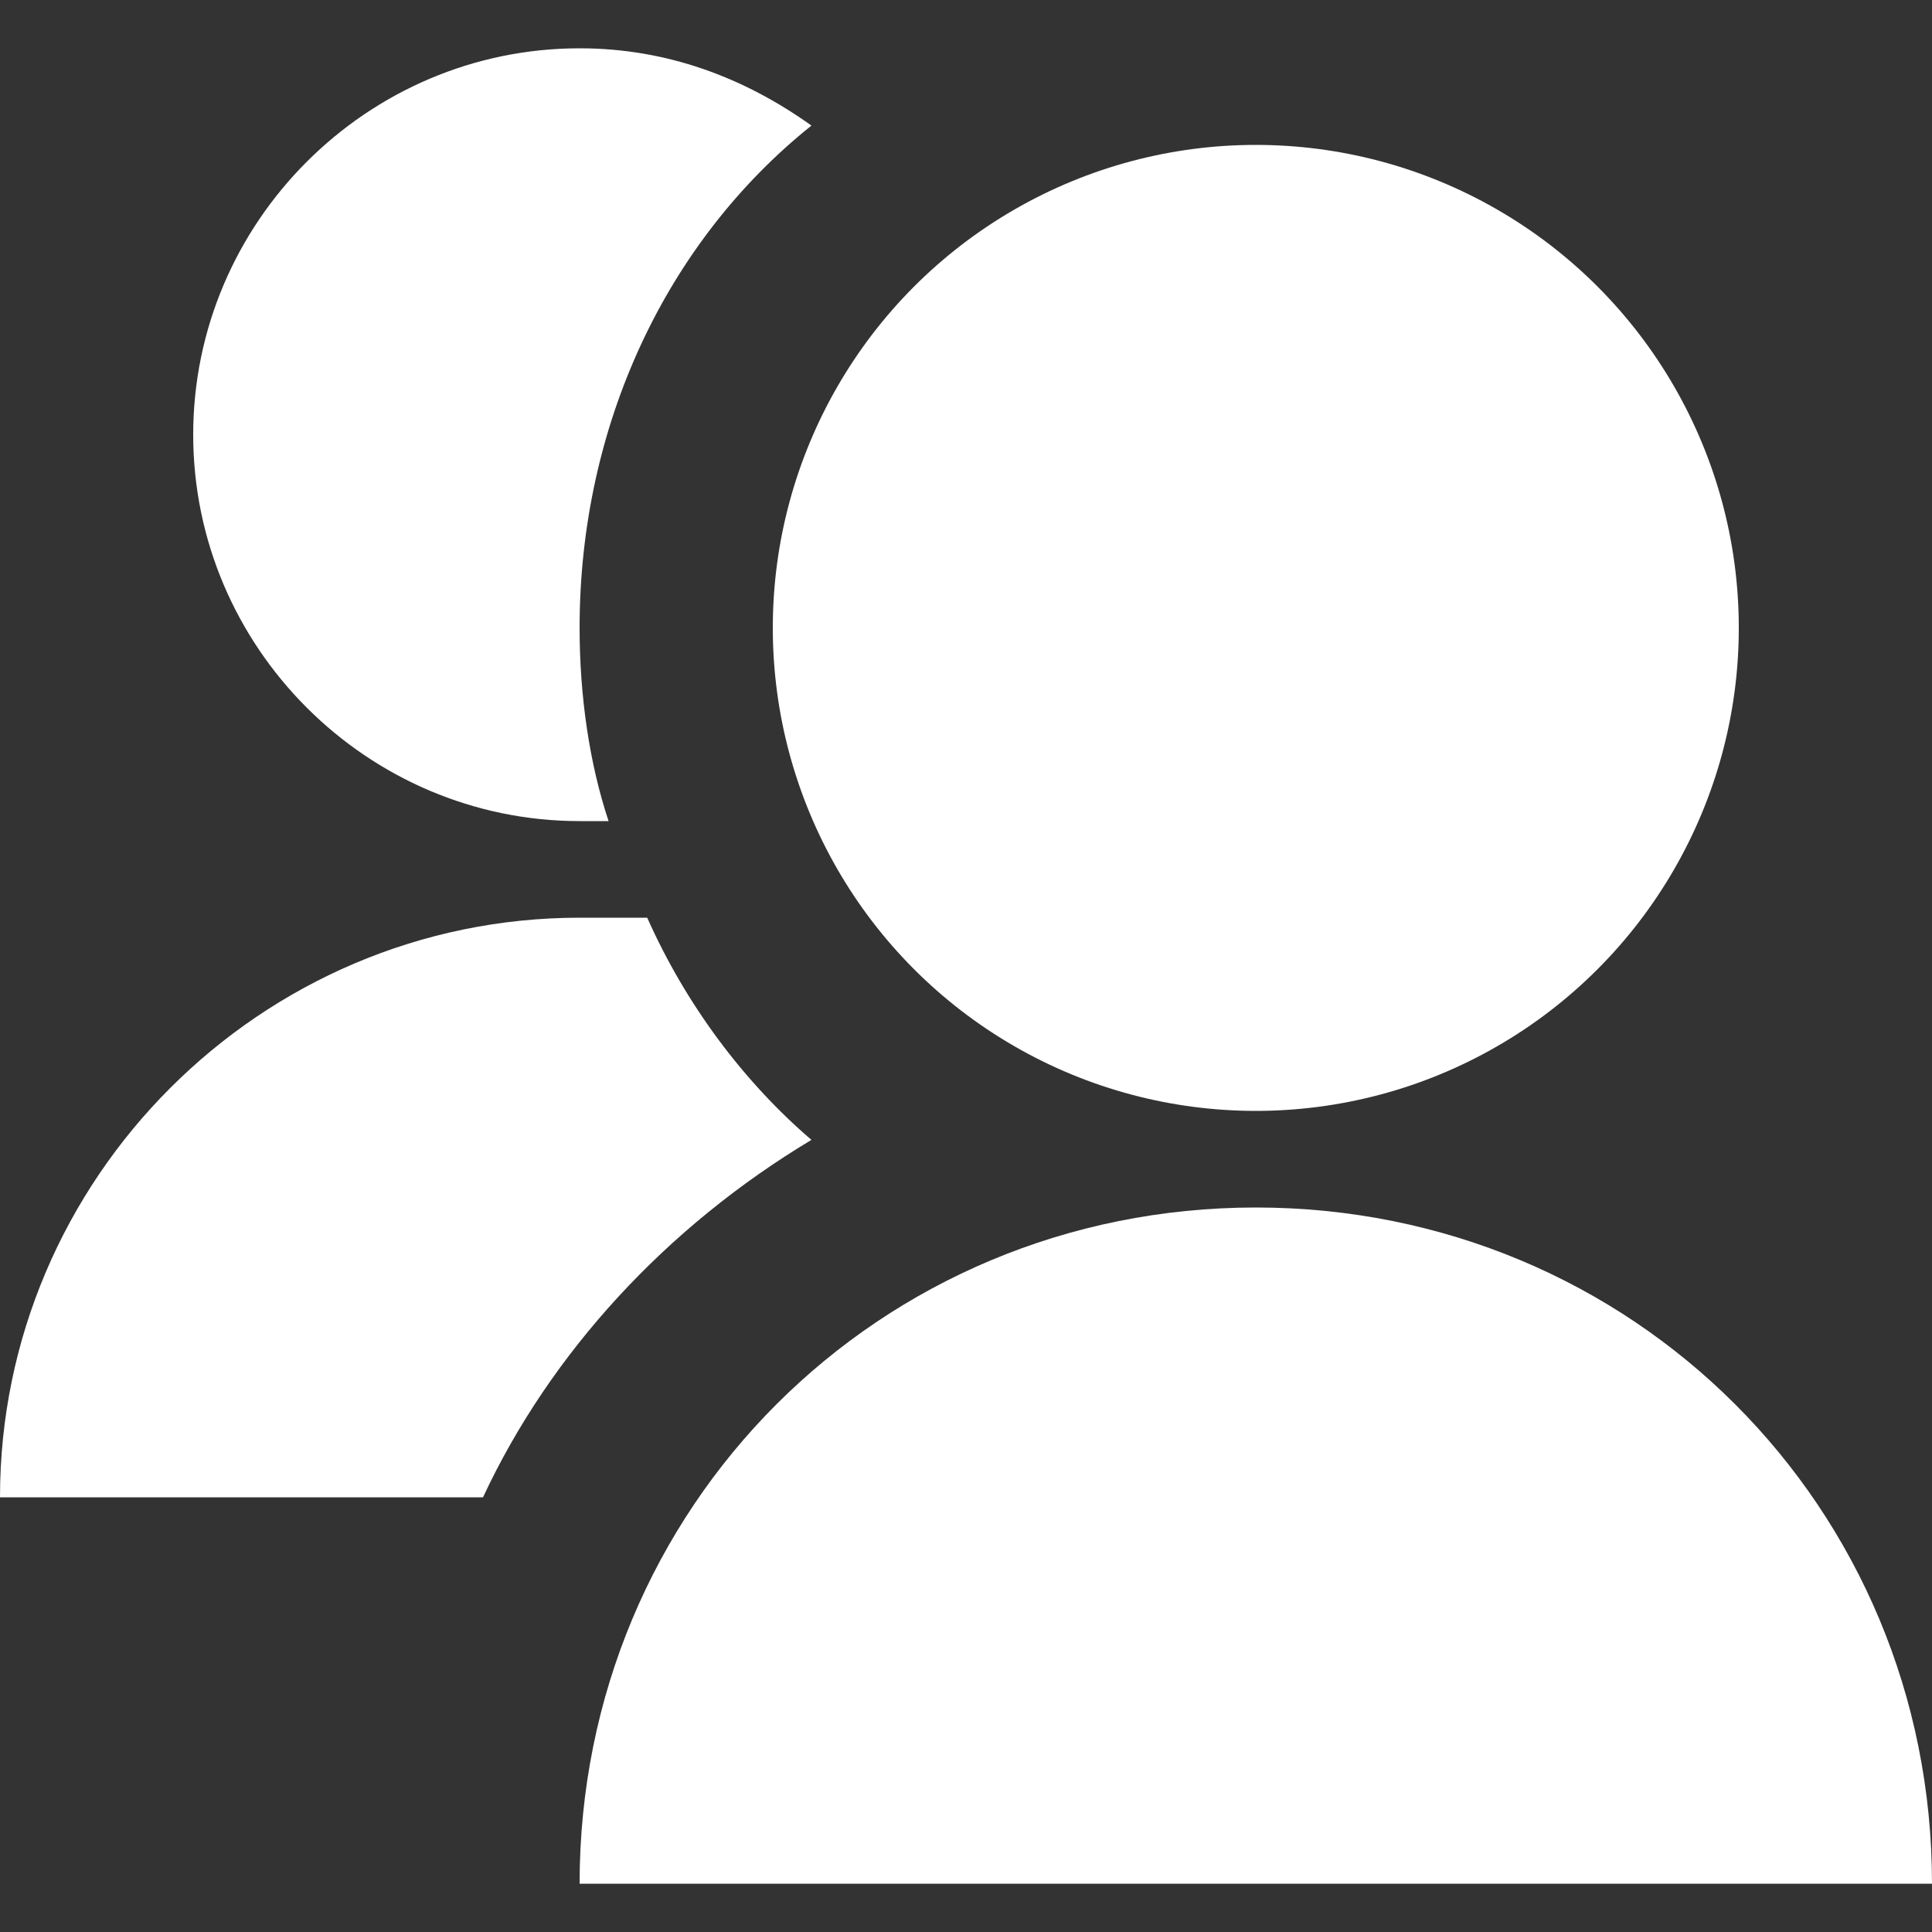
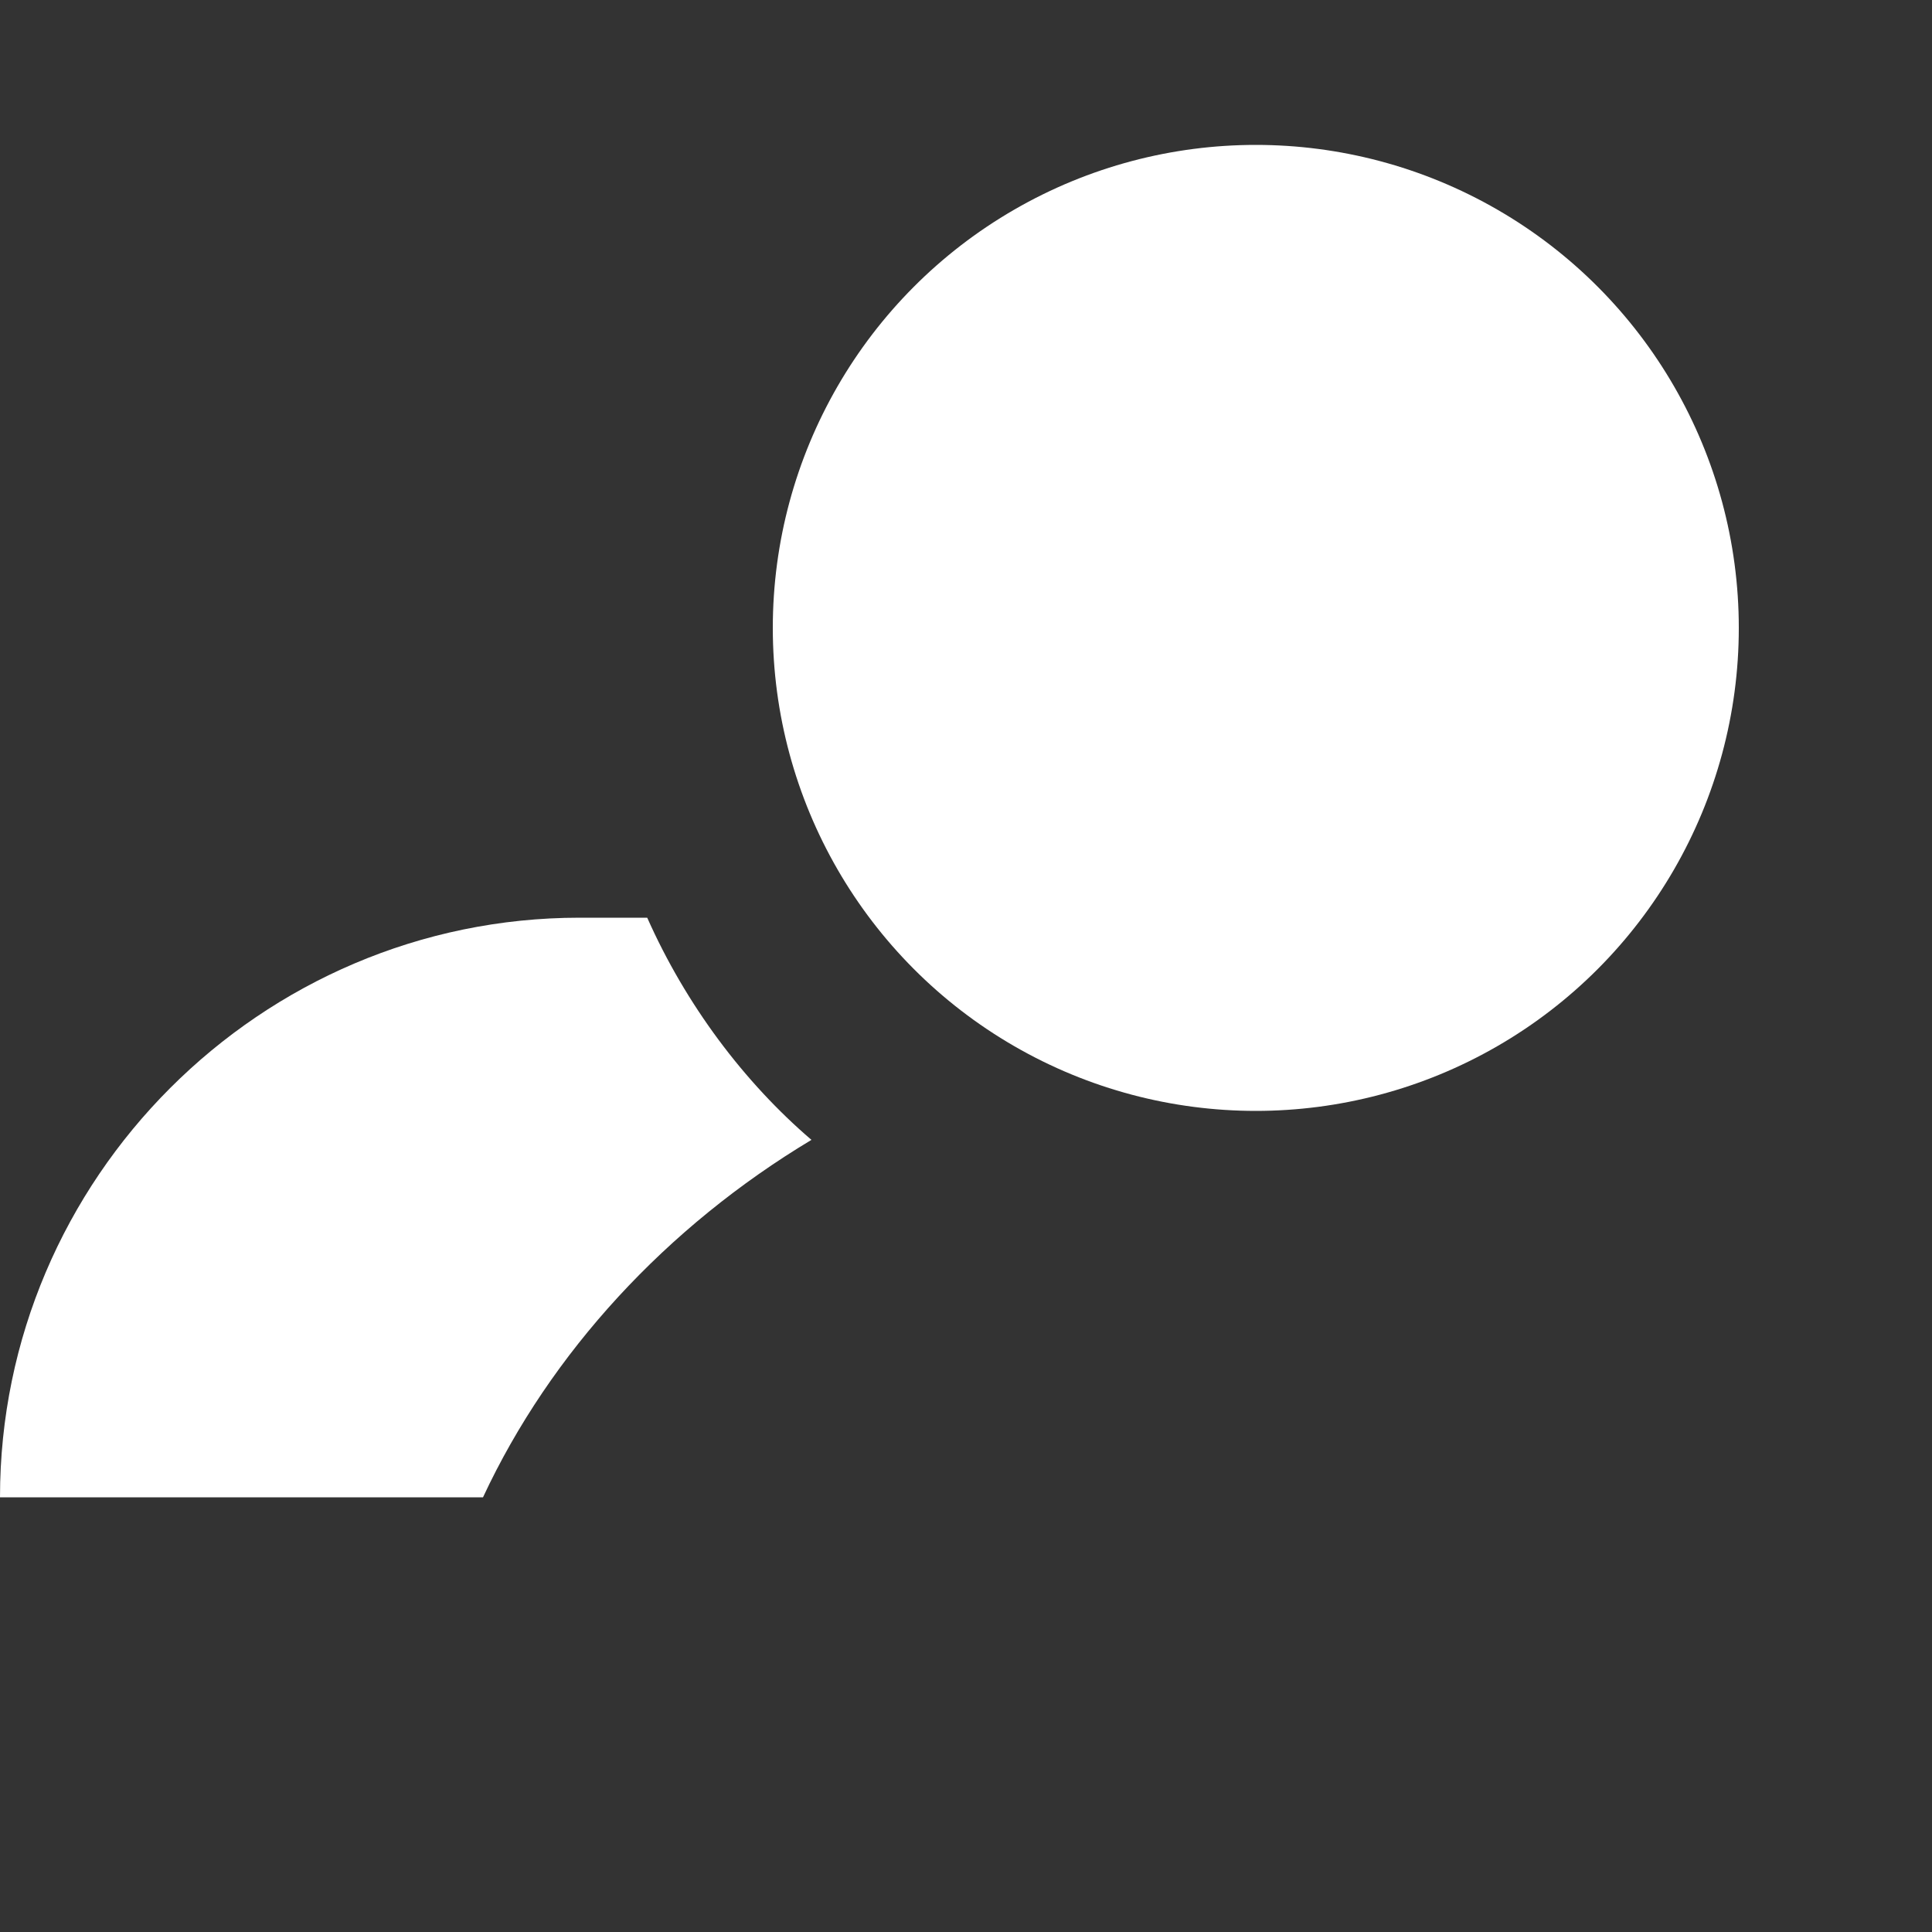
<svg xmlns="http://www.w3.org/2000/svg" version="1.1" id="Capa_1" x="0px" y="0px" viewBox="0 0 512 512" style="enable-background:new 0 0 512 512;" xml:space="preserve" width="512px" height="512px">
  <rect x="0" y="0" width="512" height="512" fill="#333333" stroke="none" />
  <g>
    <g>
      <g>
        <circle cx="332.8" cy="166.4" r="128" data-original="#000000" class="active-path" data-old_color="#000000" fill="#FFFFFF" />
      </g>
    </g>
    <g>
      <g>
-         <path d="M332.8,320c-99.84,0-179.2,79.36-179.2,179.2H512C512,399.36,432.64,320,332.8,320z" data-original="#000000" class="active-path" data-old_color="#000000" fill="#FFFFFF" />
-       </g>
+         </g>
    </g>
    <g>
      <g>
-         <path d="M215.04,33.28c-17.92-12.8-38.4-20.48-61.44-20.48c-56.32,0-102.4,46.08-102.4,102.4s46.08,102.4,102.4,102.4    c2.56,0,5.12,0,7.68,0c-5.12-15.36-7.68-33.28-7.68-51.2C153.6,112.64,176.64,64,215.04,33.28z" data-original="#000000" class="active-path" data-old_color="#000000" fill="#FFFFFF" />
-       </g>
+         </g>
    </g>
    <g>
      <g>
        <path d="M171.52,243.2c-5.12,0-12.8,0-17.92,0C69.12,243.2,0,312.32,0,396.8h128c17.92-38.4,48.64-71.68,87.04-94.72    C197.12,286.72,181.76,266.24,171.52,243.2z" data-original="#000000" class="active-path" data-old_color="#000000" fill="#FFFFFF" />
      </g>
    </g>
  </g>
</svg>